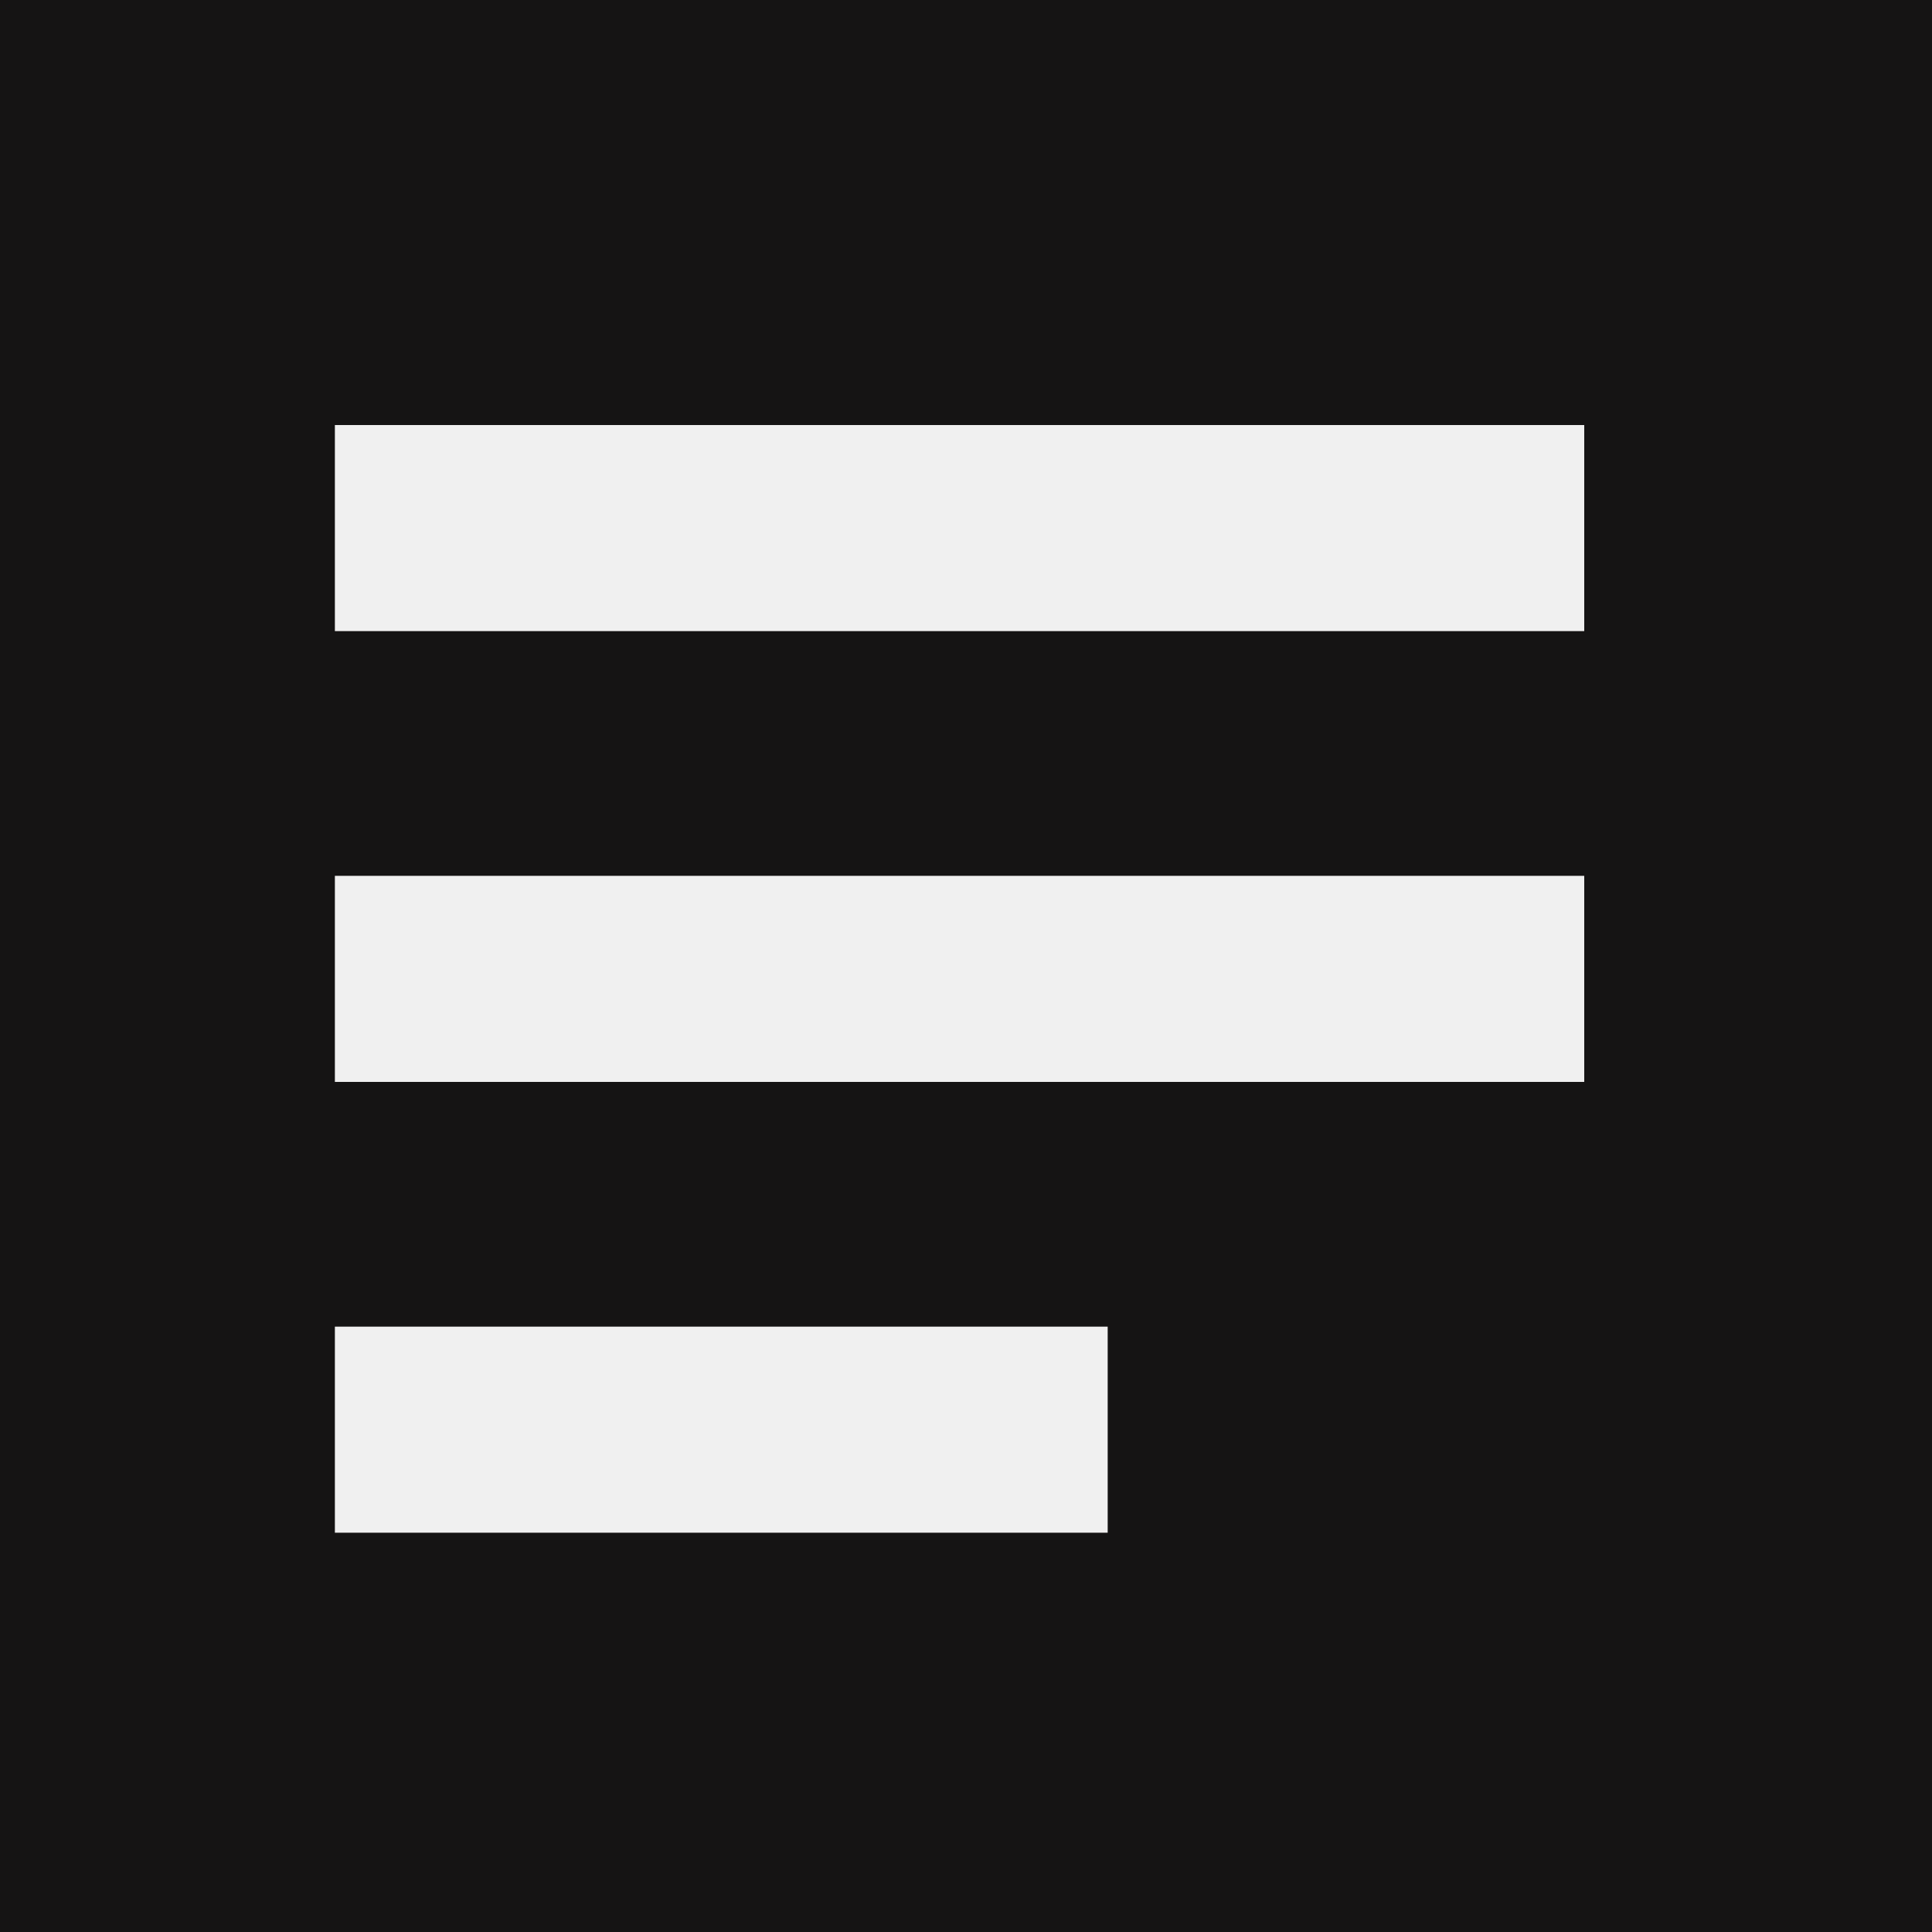
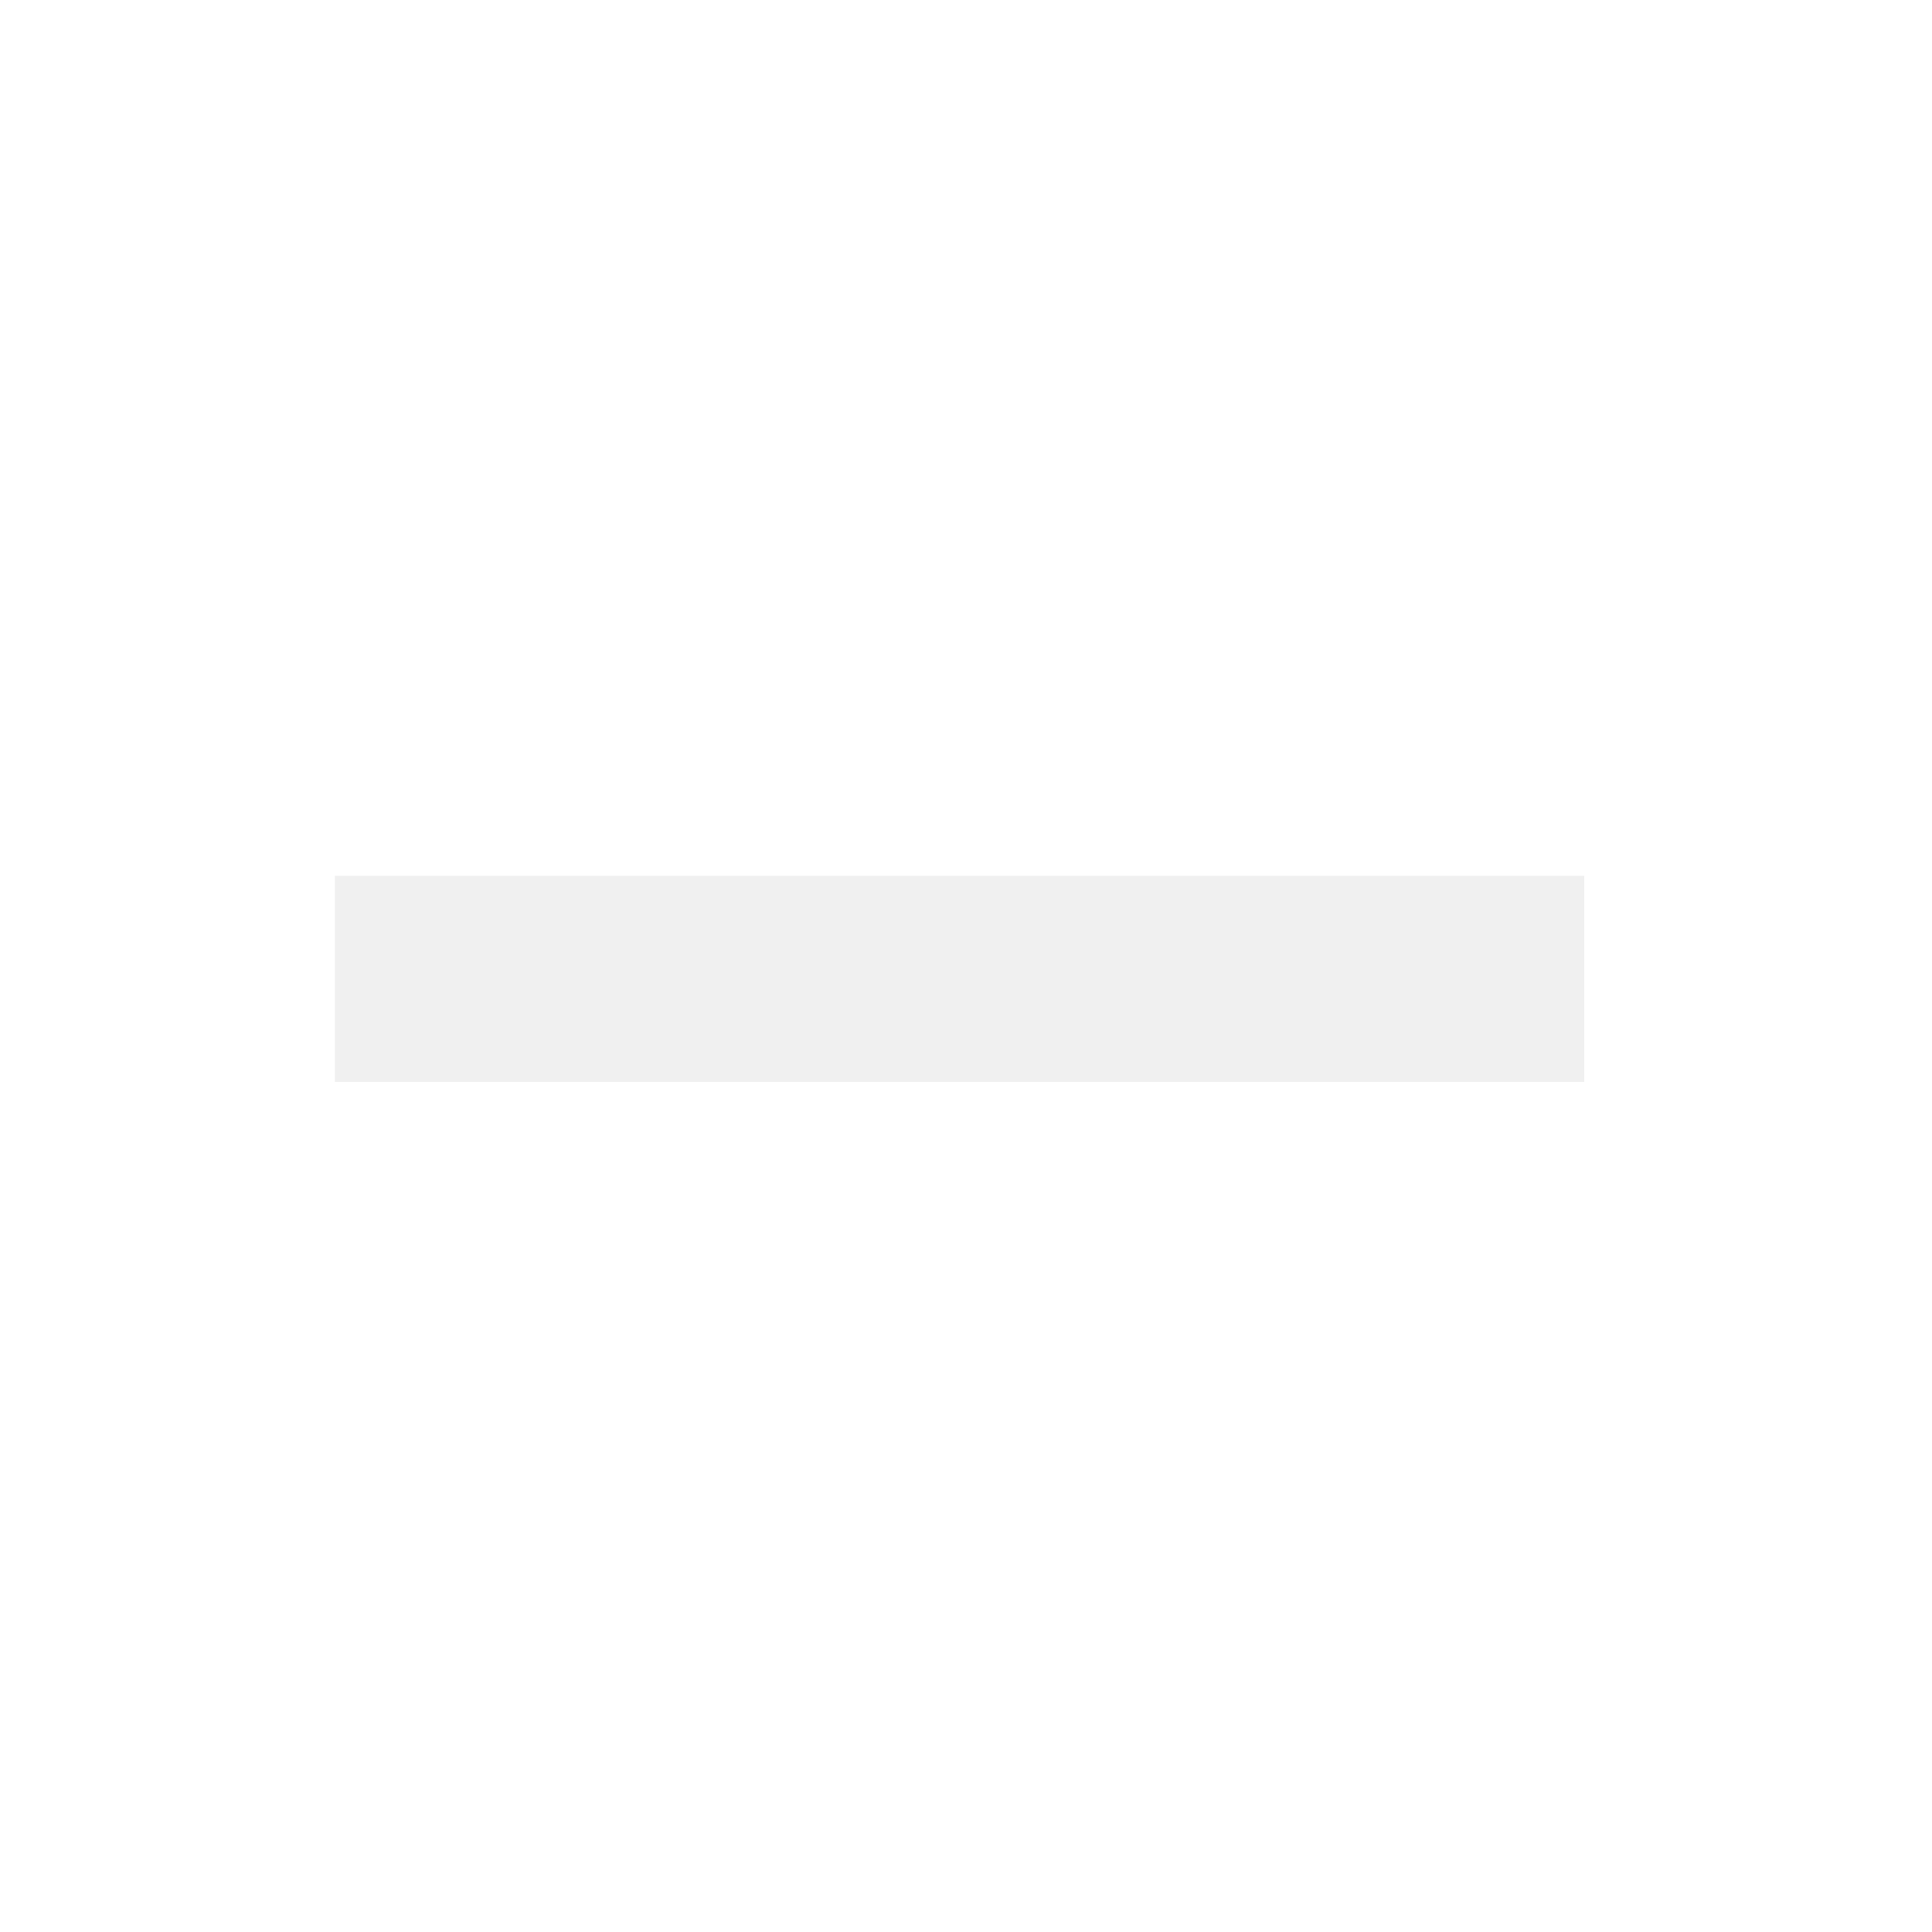
<svg xmlns="http://www.w3.org/2000/svg" width="150" height="150" viewBox="0 0 150 150" fill="none">
-   <rect width="150" height="150" fill="#151414" />
-   <path fill-rule="evenodd" clip-rule="evenodd" d="M123 49H26V33H123V49Z" fill="#F0F0F0" />
  <path fill-rule="evenodd" clip-rule="evenodd" d="M123 84H26V68H123V84Z" fill="#F0F0F0" />
-   <path fill-rule="evenodd" clip-rule="evenodd" d="M86 119H26V103H86V119Z" fill="#F0F0F0" />
</svg>